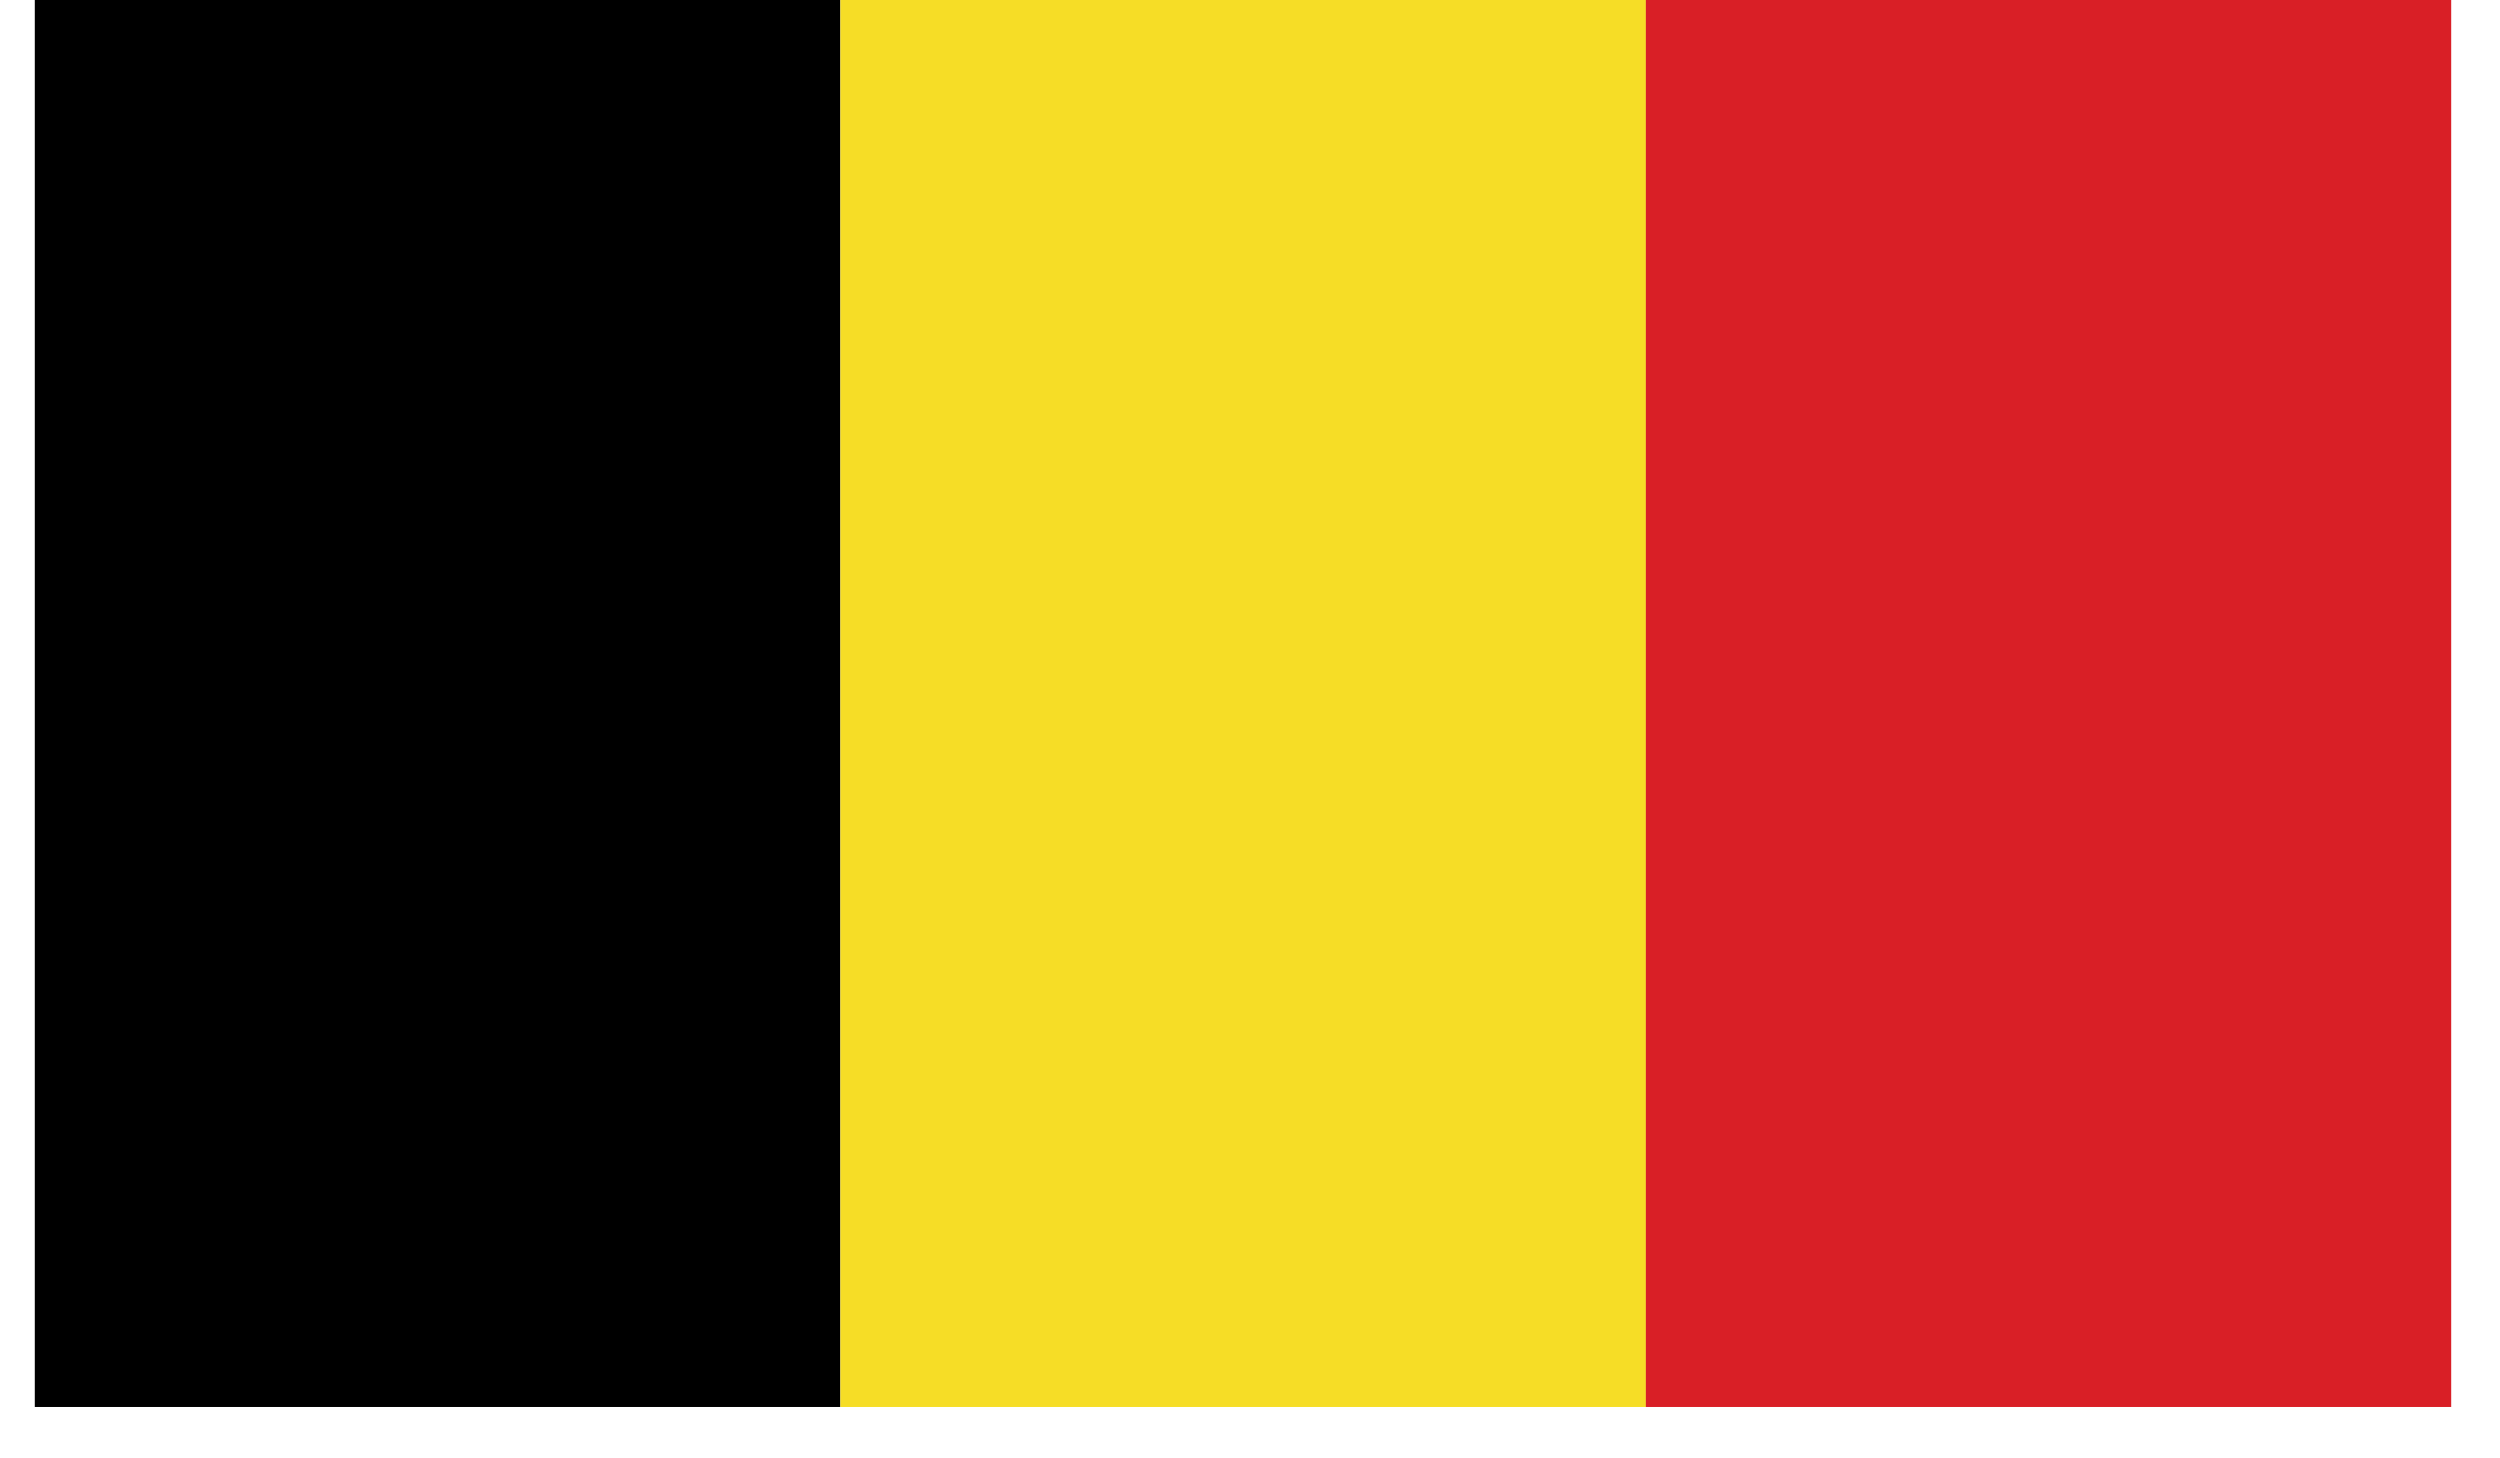
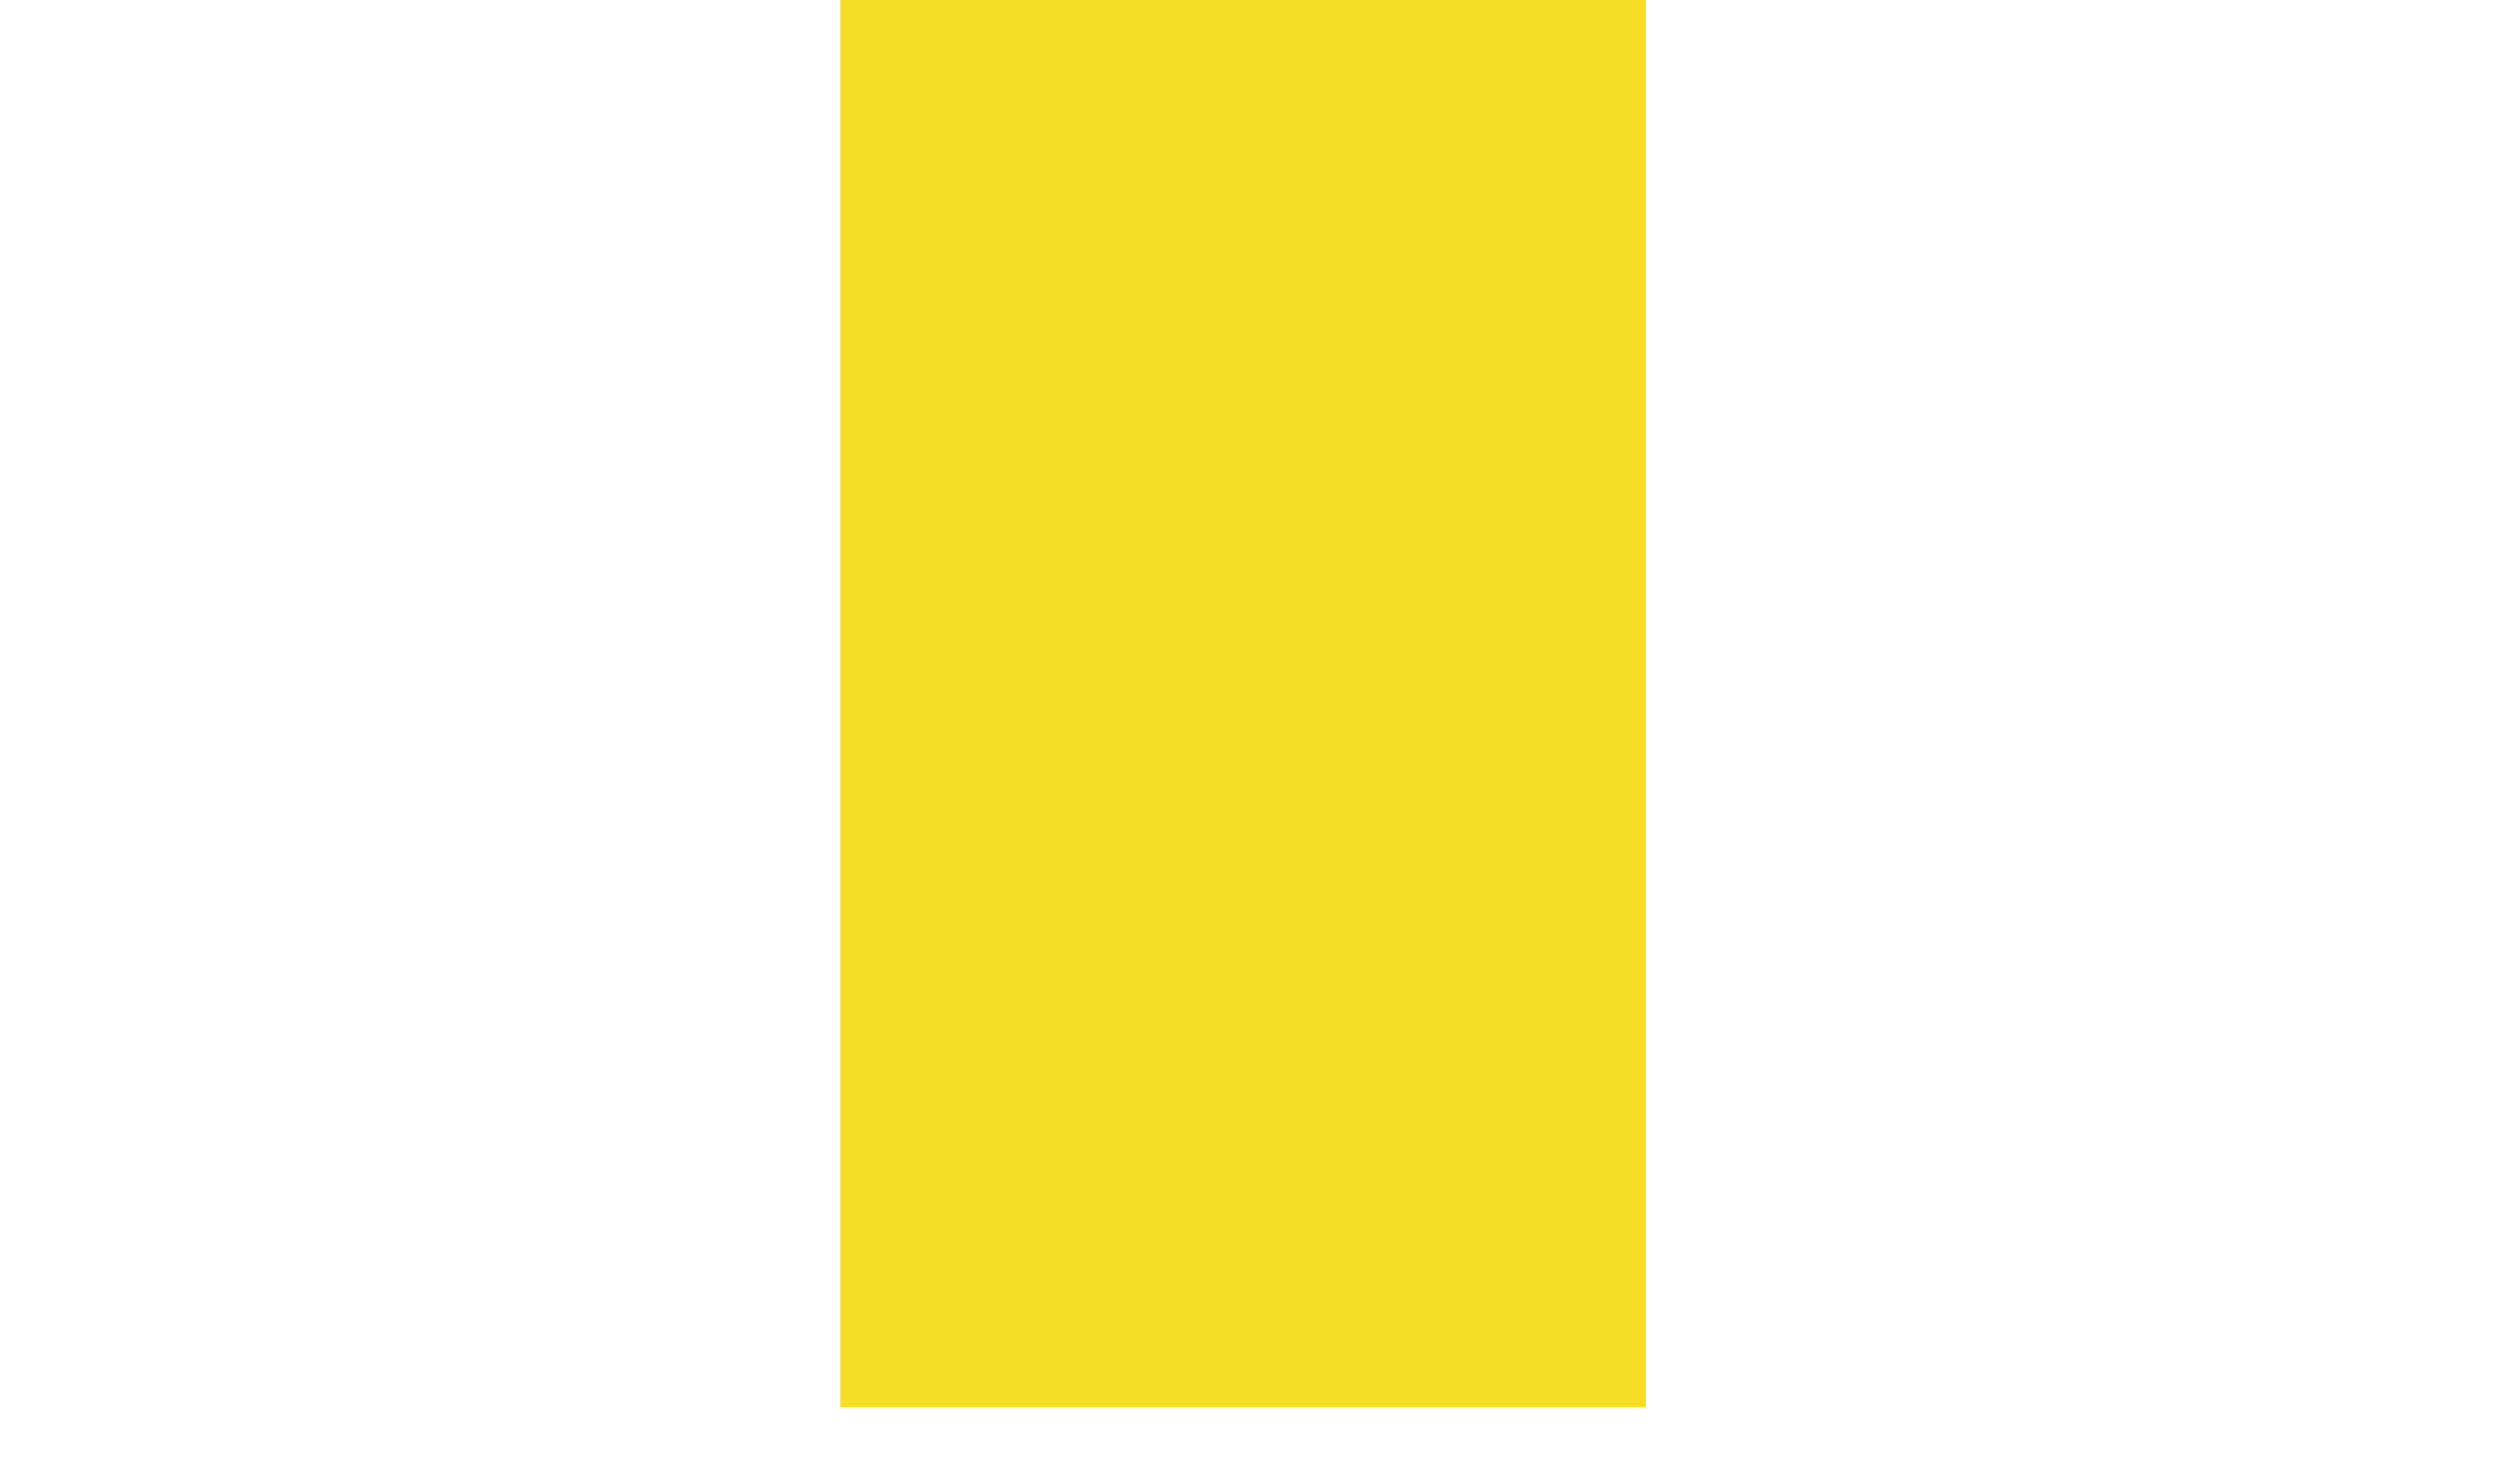
<svg xmlns="http://www.w3.org/2000/svg" width="48" height="28" viewBox="0 0 48 28" fill="none">
-   <path d="M16.135 0H0.668V27.014H16.135V0Z" fill="black" />
  <path d="M31.602 0H16.135V27.014H31.602V0Z" fill="#F6DD26" />
-   <path d="M47.063 0H31.6V27.014H47.063V0Z" fill="#D91F26" />
</svg>